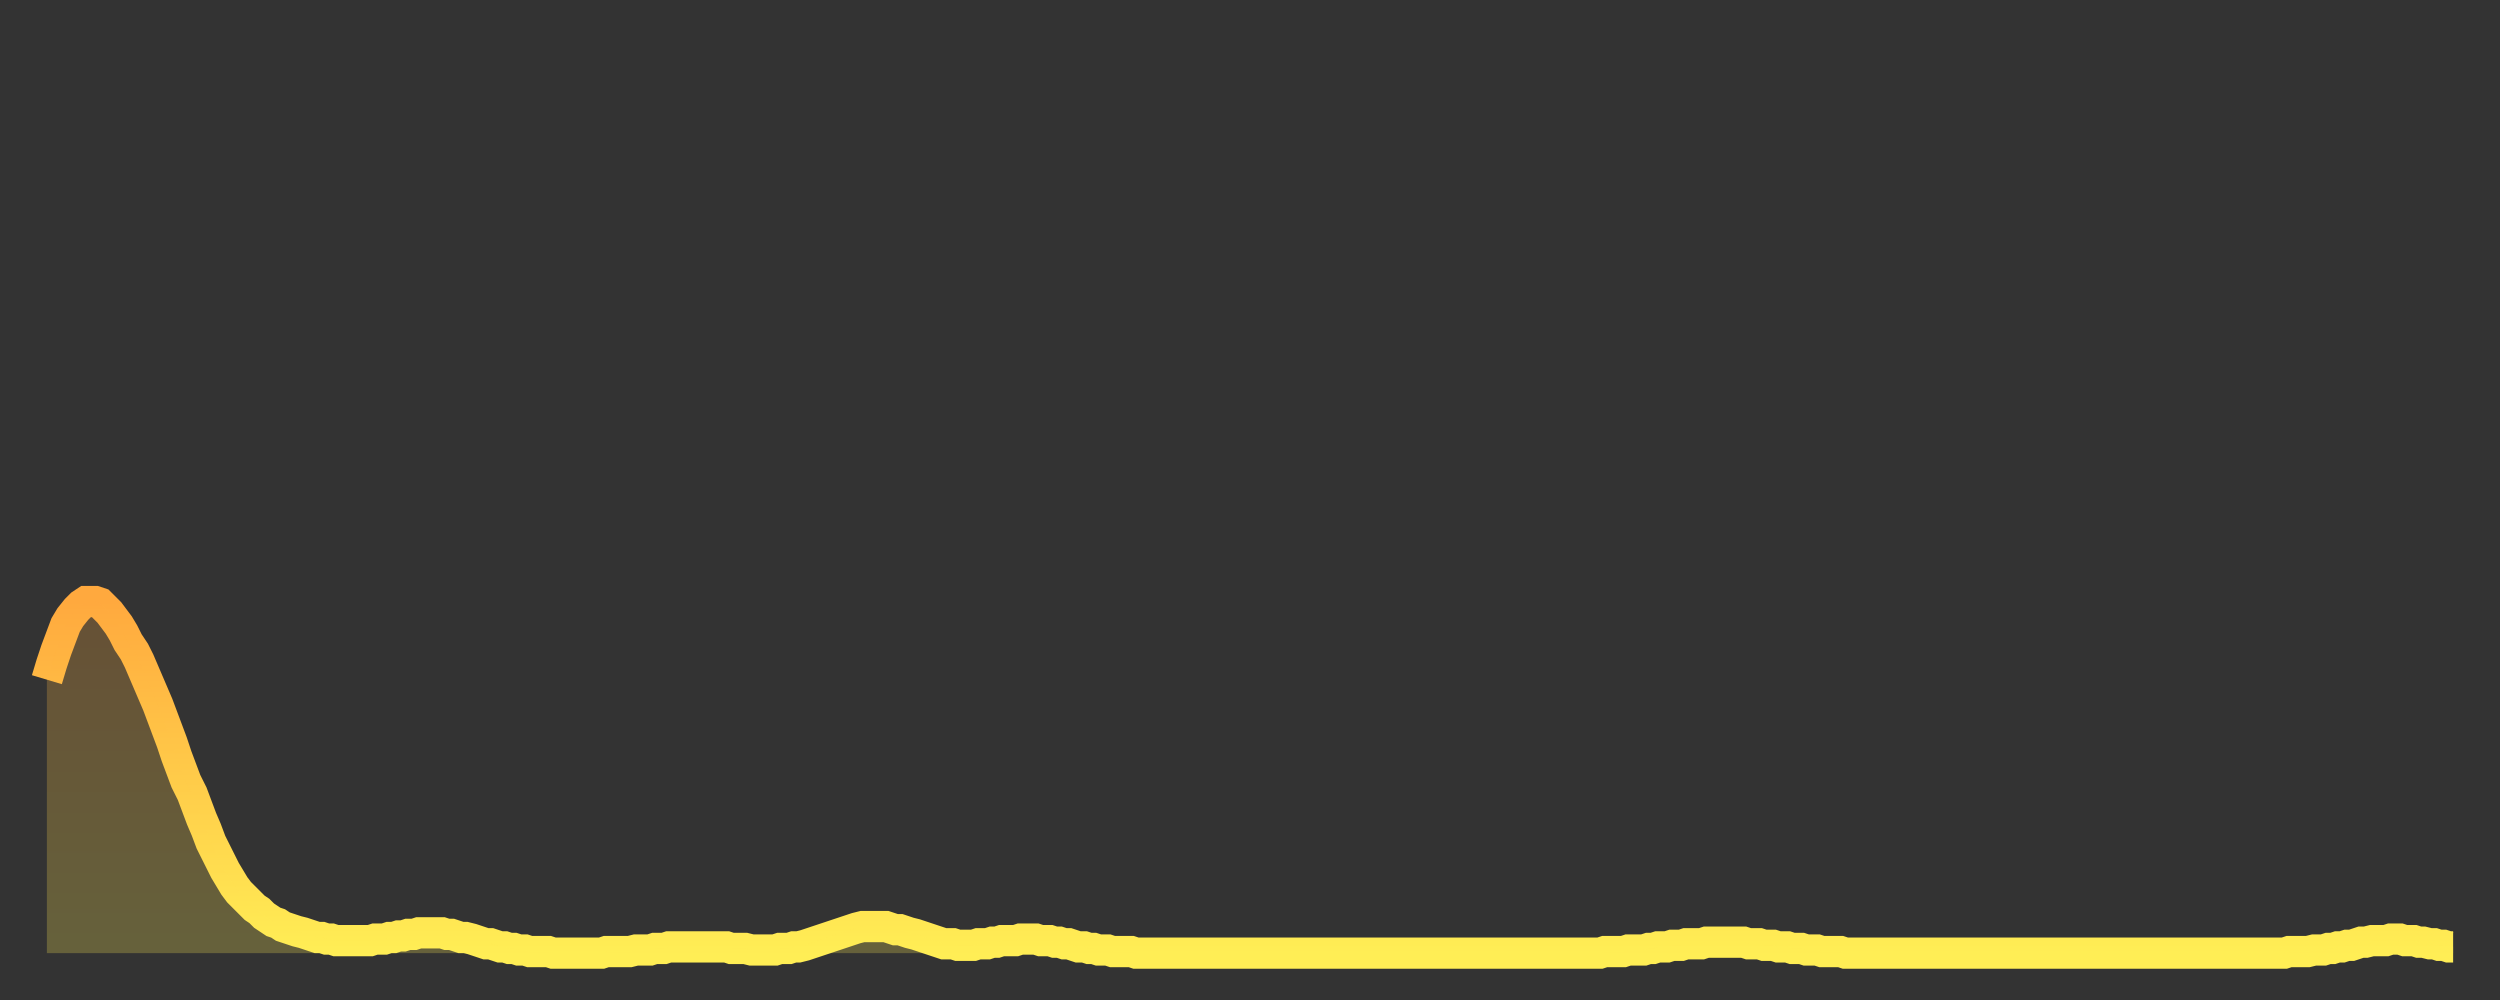
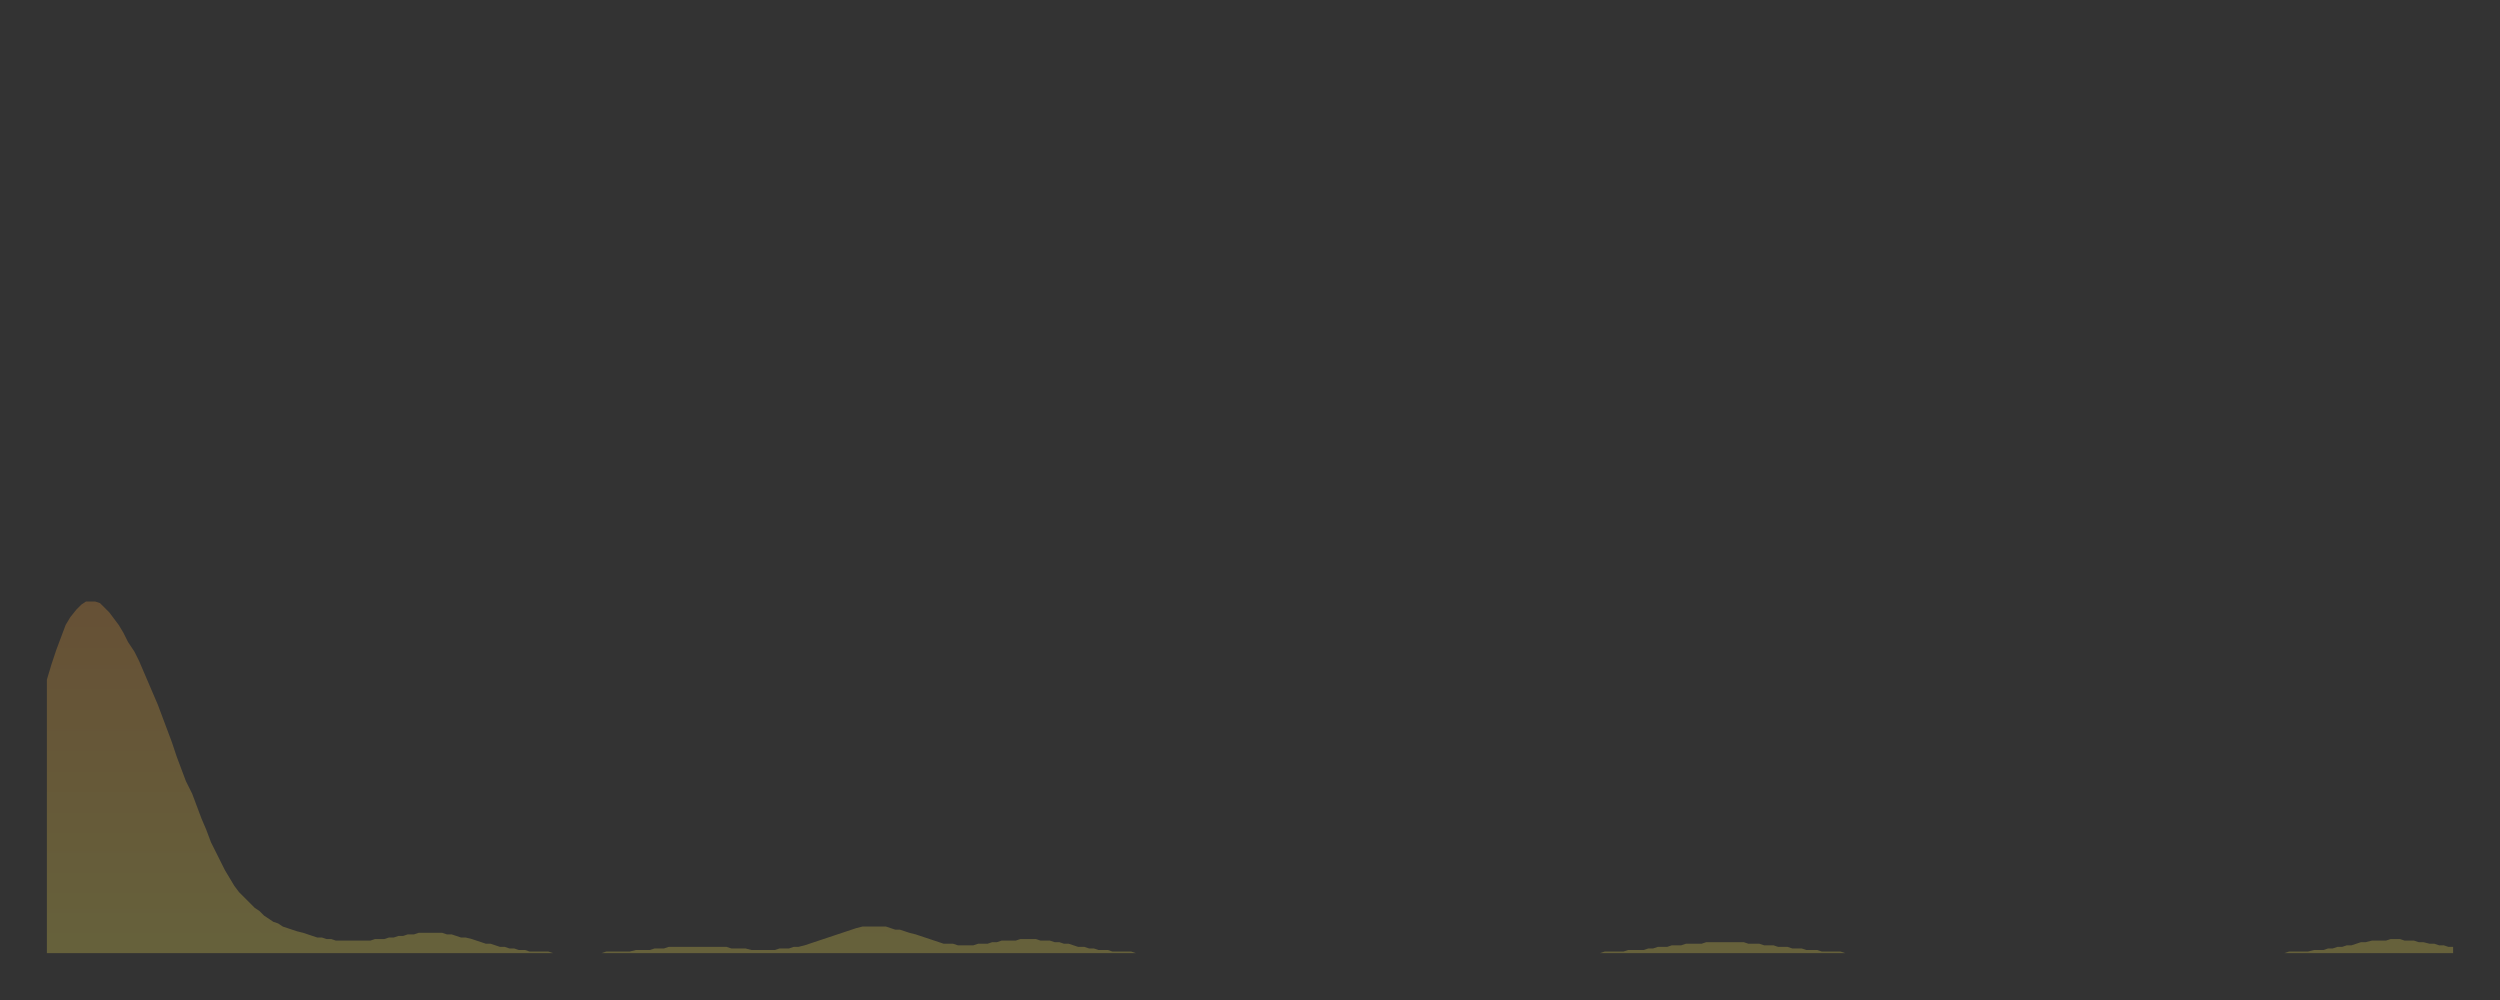
<svg xmlns="http://www.w3.org/2000/svg" baseProfile="full" height="64" version="1.1" width="160">
  <rect width="100%" height="100%" fill="#333333" stroke="none" />
  <defs>
    <linearGradient id="id617650" x1="0" x2="0" y1="0" y2="1">
      <stop offset="0%" stop-color="#ffa93e" />
      <stop offset="50%" stop-color="#ffcb49" />
      <stop offset="100%" stop-color="#ffee55" />
    </linearGradient>
  </defs>
  <g transform="translate(3,3)">
    <g>
-       <path d="M 0.0 40.5 L 0.3 39.5 0.6 38.6 0.9 37.8 1.2 37.0 1.5 36.5 1.9 36.0 2.2 35.7 2.5 35.5 2.8 35.5 3.1 35.5 3.4 35.6 3.7 35.9 4.0 36.2 4.3 36.6 4.6 37.0 4.9 37.5 5.2 38.1 5.6 38.7 5.9 39.3 6.2 40.0 6.5 40.7 6.8 41.4 7.1 42.1 7.4 42.9 7.7 43.7 8.0 44.5 8.3 45.4 8.6 46.2 8.9 47.0 9.3 47.8 9.6 48.6 9.9 49.4 10.2 50.1 10.5 50.9 10.8 51.5 11.1 52.1 11.4 52.7 11.7 53.2 12.0 53.7 12.3 54.1 12.7 54.5 13.0 54.8 13.3 55.1 13.6 55.3 13.9 55.6 14.2 55.8 14.5 56.0 14.8 56.1 15.1 56.3 15.4 56.4 15.7 56.5 16.0 56.6 16.4 56.7 16.7 56.8 17.0 56.9 17.3 57.0 17.6 57.0 17.9 57.1 18.2 57.1 18.5 57.2 18.8 57.2 19.1 57.2 19.4 57.2 19.8 57.2 20.1 57.2 20.4 57.2 20.7 57.2 21.0 57.1 21.3 57.1 21.6 57.1 21.9 57.0 22.2 57.0 22.5 56.9 22.8 56.9 23.1 56.8 23.5 56.8 23.8 56.7 24.1 56.7 24.4 56.7 24.7 56.7 25.0 56.7 25.3 56.7 25.6 56.8 25.9 56.8 26.2 56.9 26.5 57.0 26.8 57.0 27.2 57.1 27.5 57.2 27.8 57.3 28.1 57.4 28.4 57.4 28.7 57.5 29.0 57.6 29.3 57.6 29.6 57.7 29.9 57.7 30.2 57.8 30.6 57.8 30.9 57.9 31.2 57.9 31.5 57.9 31.8 57.9 32.1 57.9 32.4 58.0 32.7 58.0 33.0 58.0 33.3 58.0 33.6 58.0 33.9 58.0 34.3 58.0 34.6 58.0 34.9 58.0 35.2 58.0 35.5 58.0 35.8 57.9 36.1 57.9 36.4 57.9 36.7 57.9 37.0 57.9 37.3 57.9 37.7 57.8 38.0 57.8 38.3 57.8 38.6 57.8 38.9 57.7 39.2 57.7 39.5 57.7 39.8 57.6 40.1 57.6 40.4 57.6 40.7 57.6 41.0 57.6 41.4 57.6 41.7 57.6 42.0 57.6 42.3 57.6 42.6 57.6 42.9 57.6 43.2 57.6 43.5 57.6 43.8 57.7 44.1 57.7 44.4 57.7 44.7 57.7 45.1 57.8 45.4 57.8 45.7 57.8 46.0 57.8 46.3 57.8 46.6 57.8 46.9 57.7 47.2 57.7 47.5 57.7 47.8 57.6 48.1 57.6 48.5 57.5 48.8 57.4 49.1 57.3 49.4 57.2 49.7 57.1 50.0 57.0 50.3 56.9 50.6 56.8 50.9 56.7 51.2 56.6 51.5 56.5 51.8 56.4 52.2 56.3 52.5 56.3 52.8 56.3 53.1 56.3 53.4 56.3 53.7 56.3 54.0 56.4 54.3 56.5 54.6 56.5 54.9 56.6 55.2 56.7 55.6 56.8 55.9 56.9 56.2 57.0 56.5 57.1 56.8 57.2 57.1 57.3 57.4 57.4 57.7 57.4 58.0 57.4 58.3 57.5 58.6 57.5 58.9 57.5 59.3 57.5 59.6 57.4 59.9 57.4 60.2 57.4 60.5 57.3 60.8 57.3 61.1 57.2 61.4 57.2 61.7 57.2 62.0 57.2 62.3 57.1 62.6 57.1 63.0 57.1 63.3 57.1 63.6 57.2 63.9 57.2 64.2 57.2 64.5 57.3 64.8 57.3 65.1 57.4 65.4 57.4 65.7 57.5 66.0 57.6 66.4 57.6 66.7 57.7 67.0 57.7 67.3 57.8 67.6 57.8 67.9 57.8 68.2 57.9 68.5 57.9 68.8 57.9 69.1 57.9 69.4 57.9 69.7 58.0 70.1 58.0 70.4 58.0 70.7 58.0 71.0 58.0 71.3 58.0 71.6 58.0 71.9 58.0 72.2 58.0 72.5 58.0 72.8 58.0 73.1 58.0 73.5 58.0 73.8 58.0 74.1 58.0 74.4 58.0 74.7 58.0 75.0 58.0 75.3 58.0 75.6 58.0 75.9 58.0 76.2 58.0 76.5 58.0 76.8 58.0 77.2 58.0 77.5 58.0 77.8 58.0 78.1 58.0 78.4 58.0 78.7 58.0 79.0 58.0 79.3 58.0 79.6 58.0 79.9 58.0 80.2 58.0 80.5 58.0 80.9 58.0 81.2 58.0 81.5 58.0 81.8 58.0 82.1 58.0 82.4 58.0 82.7 58.0 83.0 58.0 83.3 58.0 83.6 58.0 83.9 58.0 84.3 58.0 84.6 58.0 84.9 58.0 85.2 58.0 85.5 58.0 85.8 58.0 86.1 58.0 86.4 58.0 86.7 58.0 87.0 58.0 87.3 58.0 87.6 58.0 88.0 58.0 88.3 58.0 88.6 58.0 88.9 58.0 89.2 58.0 89.5 58.0 89.8 58.0 90.1 58.0 90.4 58.0 90.7 58.0 91.0 58.0 91.4 58.0 91.7 58.0 92.0 58.0 92.3 58.0 92.6 58.0 92.9 58.0 93.2 58.0 93.5 58.0 93.8 58.0 94.1 58.0 94.4 58.0 94.7 58.0 95.1 58.0 95.4 58.0 95.7 58.0 96.0 58.0 96.3 58.0 96.6 58.0 96.9 58.0 97.2 58.0 97.5 58.0 97.8 58.0 98.1 58.0 98.4 58.0 98.8 58.0 99.1 58.0 99.4 58.0 99.7 57.9 100.0 57.9 100.3 57.9 100.6 57.9 100.9 57.9 101.2 57.8 101.5 57.8 101.8 57.8 102.2 57.8 102.5 57.7 102.8 57.7 103.1 57.6 103.4 57.6 103.7 57.6 104.0 57.5 104.3 57.5 104.6 57.5 104.9 57.4 105.2 57.4 105.5 57.4 105.9 57.4 106.2 57.3 106.5 57.3 106.8 57.3 107.1 57.3 107.4 57.3 107.7 57.3 108.0 57.3 108.3 57.3 108.6 57.3 108.9 57.4 109.3 57.4 109.6 57.4 109.9 57.5 110.2 57.5 110.5 57.5 110.8 57.6 111.1 57.6 111.4 57.6 111.7 57.7 112.0 57.7 112.3 57.7 112.6 57.8 113.0 57.8 113.3 57.8 113.6 57.9 113.9 57.9 114.2 57.9 114.5 57.9 114.8 57.9 115.1 58.0 115.4 58.0 115.7 58.0 116.0 58.0 116.3 58.0 116.7 58.0 117.0 58.0 117.3 58.0 117.6 58.0 117.9 58.0 118.2 58.0 118.5 58.0 118.8 58.0 119.1 58.0 119.4 58.0 119.7 58.0 120.1 58.0 120.4 58.0 120.7 58.0 121.0 58.0 121.3 58.0 121.6 58.0 121.9 58.0 122.2 58.0 122.5 58.0 122.8 58.0 123.1 58.0 123.4 58.0 123.8 58.0 124.1 58.0 124.4 58.0 124.7 58.0 125.0 58.0 125.3 58.0 125.6 58.0 125.9 58.0 126.2 58.0 126.5 58.0 126.8 58.0 127.2 58.0 127.5 58.0 127.8 58.0 128.1 58.0 128.4 58.0 128.7 58.0 129.0 58.0 129.3 58.0 129.6 58.0 129.9 58.0 130.2 58.0 130.5 58.0 130.9 58.0 131.2 58.0 131.5 58.0 131.8 58.0 132.1 58.0 132.4 58.0 132.7 58.0 133.0 58.0 133.3 58.0 133.6 58.0 133.9 58.0 134.2 58.0 134.6 58.0 134.9 58.0 135.2 58.0 135.5 58.0 135.8 58.0 136.1 58.0 136.4 58.0 136.7 58.0 137.0 58.0 137.3 58.0 137.6 58.0 138.0 58.0 138.3 58.0 138.6 58.0 138.9 58.0 139.2 58.0 139.5 58.0 139.8 58.0 140.1 58.0 140.4 58.0 140.7 58.0 141.0 58.0 141.3 58.0 141.7 58.0 142.0 58.0 142.3 58.0 142.6 58.0 142.9 58.0 143.2 58.0 143.5 57.9 143.8 57.9 144.1 57.9 144.4 57.9 144.7 57.9 145.1 57.8 145.4 57.8 145.7 57.8 146.0 57.7 146.3 57.7 146.6 57.6 146.9 57.6 147.2 57.5 147.5 57.5 147.8 57.4 148.1 57.3 148.4 57.3 148.8 57.2 149.1 57.2 149.4 57.2 149.7 57.2 150.0 57.1 150.3 57.1 150.6 57.1 150.9 57.2 151.2 57.2 151.5 57.2 151.8 57.3 152.1 57.3 152.5 57.4 152.8 57.4 153.1 57.5 153.4 57.5 153.7 57.6 154.0 57.6" fill="none" id="graph-curve" opacity="1" stroke="url(#id617650)" stroke-width="2" />
      <path d="M 0 58 L 0.0 40.5 0.3 39.5 0.6 38.6 0.9 37.8 1.2 37.0 1.5 36.5 1.9 36.0 2.2 35.7 2.5 35.5 2.8 35.5 3.1 35.5 3.4 35.6 3.7 35.9 4.0 36.2 4.3 36.6 4.6 37.0 4.9 37.5 5.2 38.1 5.6 38.7 5.9 39.3 6.2 40.0 6.5 40.7 6.8 41.4 7.1 42.1 7.4 42.9 7.7 43.7 8.0 44.5 8.3 45.4 8.6 46.2 8.9 47.0 9.3 47.8 9.6 48.6 9.9 49.4 10.2 50.1 10.5 50.9 10.8 51.5 11.1 52.1 11.4 52.7 11.7 53.2 12.0 53.7 12.3 54.1 12.7 54.5 13.0 54.8 13.3 55.1 13.6 55.3 13.9 55.6 14.2 55.8 14.5 56.0 14.8 56.1 15.1 56.3 15.4 56.4 15.7 56.5 16.0 56.6 16.4 56.7 16.7 56.8 17.0 56.9 17.3 57.0 17.6 57.0 17.9 57.1 18.2 57.1 18.5 57.2 18.8 57.2 19.1 57.2 19.4 57.2 19.8 57.2 20.1 57.2 20.4 57.2 20.7 57.2 21.0 57.1 21.3 57.1 21.6 57.1 21.9 57.0 22.2 57.0 22.5 56.9 22.8 56.9 23.1 56.8 23.5 56.8 23.8 56.7 24.1 56.7 24.4 56.7 24.7 56.7 25.0 56.7 25.3 56.7 25.6 56.8 25.9 56.8 26.2 56.9 26.5 57.0 26.8 57.0 27.2 57.1 27.5 57.2 27.8 57.3 28.1 57.4 28.4 57.4 28.7 57.5 29.0 57.6 29.3 57.6 29.6 57.7 29.9 57.7 30.2 57.8 30.6 57.8 30.9 57.9 31.2 57.9 31.5 57.9 31.8 57.9 32.1 57.9 32.4 58.0 32.7 58.0 33.0 58.0 33.3 58.0 33.6 58.0 33.9 58.0 34.3 58.0 34.6 58.0 34.9 58.0 35.2 58.0 35.5 58.0 35.8 57.9 36.1 57.9 36.4 57.9 36.7 57.9 37.0 57.9 37.3 57.9 37.7 57.8 38.0 57.8 38.3 57.8 38.6 57.8 38.9 57.7 39.2 57.7 39.5 57.7 39.8 57.6 40.1 57.6 40.4 57.6 40.7 57.6 41.0 57.6 41.4 57.6 41.7 57.6 42.0 57.6 42.3 57.6 42.6 57.6 42.9 57.6 43.2 57.6 43.5 57.6 43.8 57.7 44.1 57.7 44.4 57.7 44.7 57.7 45.1 57.8 45.4 57.8 45.7 57.8 46.0 57.8 46.3 57.8 46.6 57.8 46.9 57.7 47.2 57.7 47.5 57.7 47.8 57.6 48.1 57.6 48.5 57.5 48.8 57.4 49.1 57.3 49.4 57.2 49.7 57.1 50.0 57.0 50.3 56.9 50.6 56.8 50.9 56.7 51.2 56.6 51.5 56.5 51.8 56.4 52.2 56.3 52.5 56.3 52.8 56.3 53.1 56.3 53.4 56.3 53.7 56.3 54.0 56.4 54.3 56.5 54.6 56.5 54.9 56.6 55.2 56.7 55.6 56.8 55.9 56.9 56.2 57.0 56.5 57.1 56.8 57.2 57.1 57.3 57.4 57.4 57.7 57.4 58.0 57.4 58.3 57.5 58.6 57.5 58.9 57.5 59.3 57.5 59.6 57.4 59.9 57.4 60.2 57.4 60.5 57.3 60.8 57.3 61.1 57.2 61.4 57.2 61.7 57.2 62.0 57.2 62.3 57.1 62.6 57.1 63.0 57.1 63.3 57.1 63.6 57.2 63.9 57.2 64.2 57.2 64.5 57.3 64.8 57.3 65.1 57.4 65.4 57.4 65.7 57.5 66.0 57.6 66.4 57.6 66.7 57.7 67.0 57.7 67.3 57.8 67.6 57.8 67.9 57.8 68.2 57.9 68.5 57.9 68.8 57.9 69.1 57.9 69.4 57.9 69.7 58.0 70.1 58.0 70.4 58.0 70.7 58.0 71.0 58.0 71.3 58.0 71.6 58.0 71.9 58.0 72.2 58.0 72.5 58.0 72.8 58.0 73.1 58.0 73.5 58.0 73.8 58.0 74.1 58.0 74.4 58.0 74.7 58.0 75.0 58.0 75.3 58.0 75.6 58.0 75.9 58.0 76.2 58.0 76.5 58.0 76.8 58.0 77.2 58.0 77.5 58.0 77.8 58.0 78.1 58.0 78.4 58.0 78.7 58.0 79.0 58.0 79.3 58.0 79.6 58.0 79.9 58.0 80.2 58.0 80.5 58.0 80.9 58.0 81.2 58.0 81.5 58.0 81.8 58.0 82.1 58.0 82.4 58.0 82.7 58.0 83.0 58.0 83.3 58.0 83.6 58.0 83.9 58.0 84.3 58.0 84.6 58.0 84.9 58.0 85.2 58.0 85.5 58.0 85.8 58.0 86.1 58.0 86.4 58.0 86.7 58.0 87.0 58.0 87.3 58.0 87.6 58.0 88.0 58.0 88.3 58.0 88.6 58.0 88.9 58.0 89.2 58.0 89.5 58.0 89.8 58.0 90.1 58.0 90.4 58.0 90.7 58.0 91.0 58.0 91.4 58.0 91.7 58.0 92.0 58.0 92.3 58.0 92.6 58.0 92.9 58.0 93.2 58.0 93.5 58.0 93.8 58.0 94.1 58.0 94.4 58.0 94.7 58.0 95.1 58.0 95.4 58.0 95.7 58.0 96.0 58.0 96.3 58.0 96.6 58.0 96.9 58.0 97.2 58.0 97.5 58.0 97.8 58.0 98.1 58.0 98.4 58.0 98.8 58.0 99.1 58.0 99.4 58.0 99.7 57.9 100.0 57.9 100.3 57.9 100.6 57.9 100.9 57.9 101.2 57.8 101.5 57.8 101.8 57.8 102.2 57.8 102.5 57.7 102.8 57.7 103.1 57.6 103.4 57.6 103.7 57.6 104.0 57.5 104.3 57.5 104.6 57.5 104.9 57.4 105.2 57.4 105.5 57.4 105.9 57.4 106.2 57.3 106.5 57.3 106.8 57.3 107.1 57.3 107.4 57.3 107.7 57.3 108.0 57.3 108.3 57.3 108.6 57.3 108.9 57.4 109.3 57.4 109.6 57.4 109.9 57.5 110.2 57.5 110.5 57.5 110.8 57.6 111.1 57.6 111.4 57.6 111.7 57.7 112.0 57.7 112.3 57.7 112.6 57.8 113.0 57.8 113.3 57.8 113.6 57.9 113.9 57.9 114.2 57.9 114.5 57.9 114.8 57.9 115.1 58.0 115.4 58.0 115.7 58.0 116.0 58.0 116.3 58.0 116.7 58.0 117.0 58.0 117.3 58.0 117.6 58.0 117.9 58.0 118.2 58.0 118.5 58.0 118.8 58.0 119.1 58.0 119.4 58.0 119.7 58.0 120.1 58.0 120.4 58.0 120.7 58.0 121.0 58.0 121.3 58.0 121.6 58.0 121.9 58.0 122.2 58.0 122.5 58.0 122.8 58.0 123.1 58.0 123.4 58.0 123.8 58.0 124.1 58.0 124.4 58.0 124.7 58.0 125.0 58.0 125.3 58.0 125.6 58.0 125.9 58.0 126.2 58.0 126.5 58.0 126.8 58.0 127.2 58.0 127.5 58.0 127.8 58.0 128.1 58.0 128.4 58.0 128.7 58.0 129.0 58.0 129.3 58.0 129.6 58.0 129.9 58.0 130.2 58.0 130.5 58.0 130.9 58.0 131.2 58.0 131.5 58.0 131.8 58.0 132.1 58.0 132.4 58.0 132.7 58.0 133.0 58.0 133.3 58.0 133.6 58.0 133.9 58.0 134.2 58.0 134.6 58.0 134.9 58.0 135.2 58.0 135.5 58.0 135.8 58.0 136.1 58.0 136.4 58.0 136.7 58.0 137.0 58.0 137.3 58.0 137.6 58.0 138.0 58.0 138.3 58.0 138.6 58.0 138.9 58.0 139.2 58.0 139.5 58.0 139.8 58.0 140.1 58.0 140.4 58.0 140.7 58.0 141.0 58.0 141.3 58.0 141.7 58.0 142.0 58.0 142.3 58.0 142.6 58.0 142.9 58.0 143.2 58.0 143.5 57.9 143.8 57.9 144.1 57.9 144.4 57.9 144.7 57.9 145.1 57.8 145.4 57.8 145.7 57.8 146.0 57.7 146.3 57.7 146.6 57.6 146.9 57.6 147.2 57.5 147.5 57.5 147.8 57.4 148.1 57.3 148.4 57.3 148.8 57.2 149.1 57.2 149.4 57.2 149.7 57.2 150.0 57.1 150.3 57.1 150.6 57.1 150.9 57.2 151.2 57.2 151.5 57.2 151.8 57.3 152.1 57.3 152.5 57.4 152.8 57.4 153.1 57.5 153.4 57.5 153.7 57.6 154.0 57.6 154 58" fill="url(#id617650)" fill-opacity=".25" id="graph-shadow" />
    </g>
  </g>
</svg>